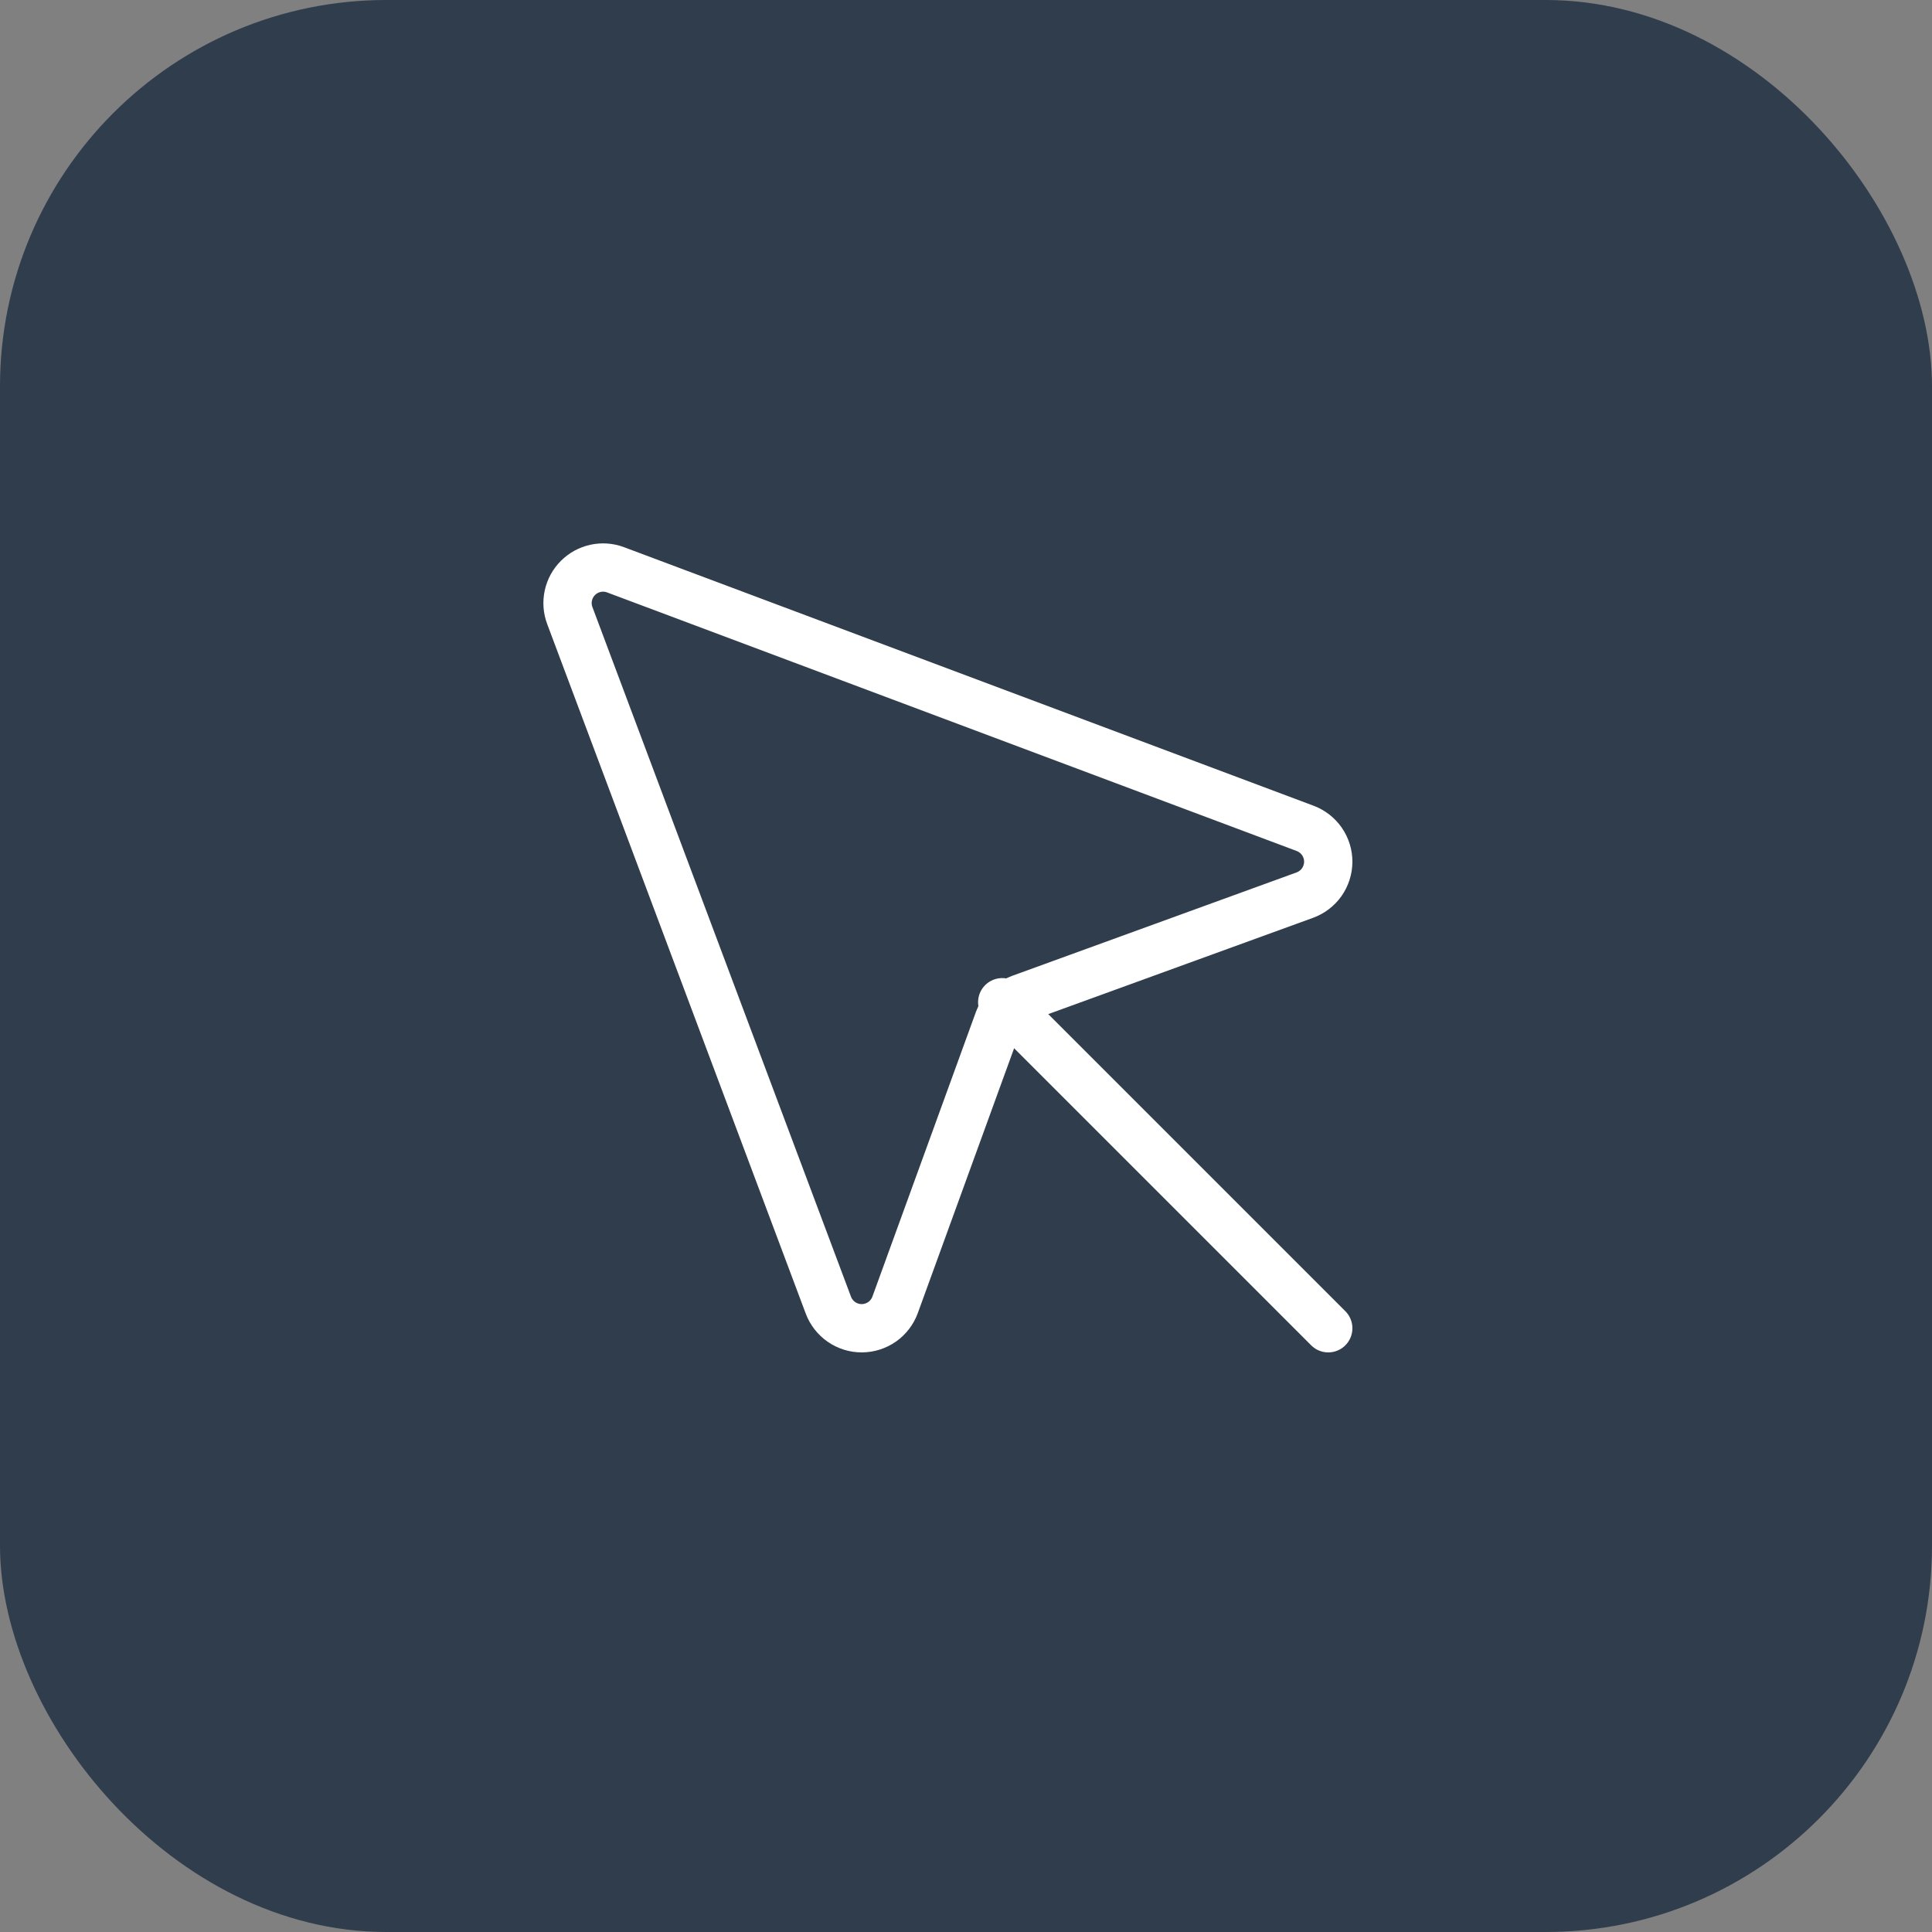
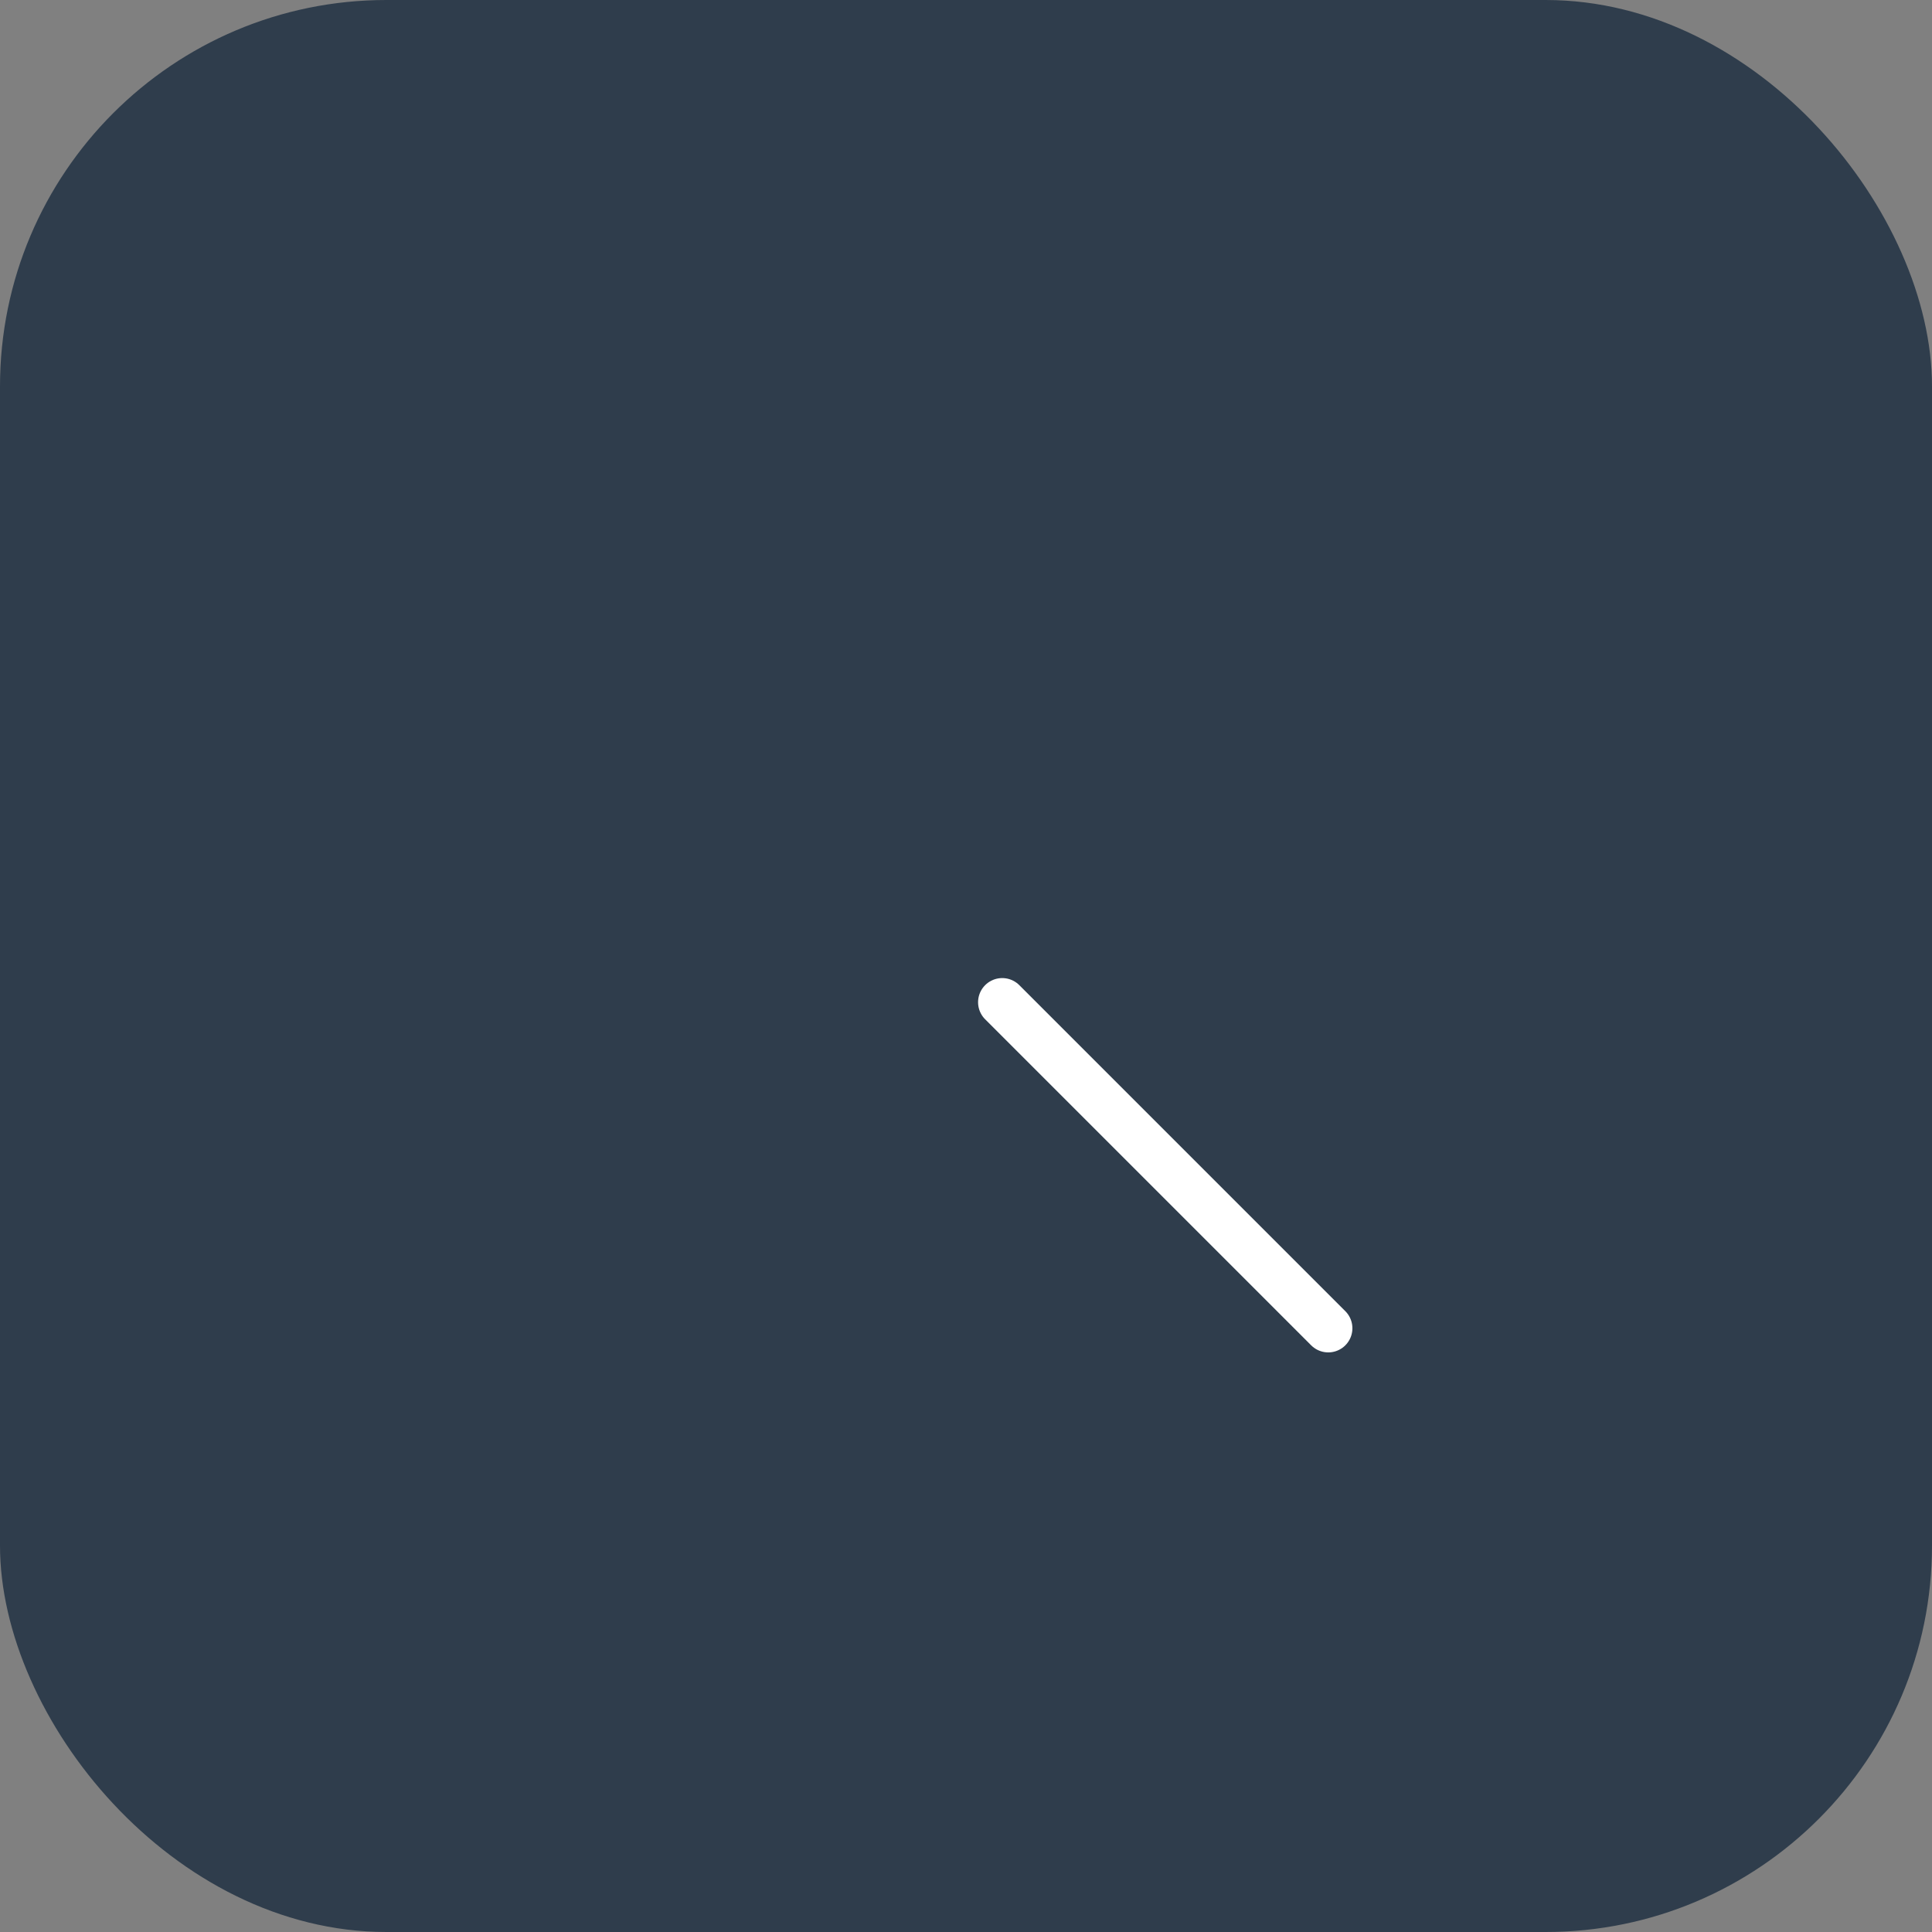
<svg xmlns="http://www.w3.org/2000/svg" width="40" height="40" viewBox="0 0 40 40" fill="none">
  <rect x="0" y="0" width="40" height="40" fill="#808080" stroke="none" />
  <rect width="40" height="40" rx="8" fill="#2F3D4C" />
-   <path d="M11.797 12.744L17.151 27.023C17.204 27.163 17.299 27.285 17.423 27.37C17.546 27.455 17.694 27.501 17.844 27.5C17.994 27.499 18.141 27.452 18.264 27.366C18.387 27.279 18.48 27.157 18.532 27.016L20.677 21.117C20.713 21.016 20.772 20.924 20.848 20.848C20.924 20.772 21.016 20.713 21.117 20.677L27.016 18.532C27.157 18.48 27.279 18.387 27.366 18.264C27.452 18.141 27.499 17.994 27.5 17.844C27.501 17.694 27.455 17.546 27.37 17.423C27.285 17.299 27.163 17.204 27.023 17.151L12.744 11.797C12.612 11.747 12.468 11.737 12.33 11.767C12.192 11.797 12.065 11.866 11.966 11.966C11.866 12.065 11.797 12.192 11.767 12.33C11.737 12.468 11.747 12.612 11.797 12.744Z" stroke="white" stroke-linecap="round" stroke-linejoin="round" />
  <path d="M20.75 20.75L27.5 27.5" stroke="white" stroke-linecap="round" stroke-linejoin="round" />
</svg>